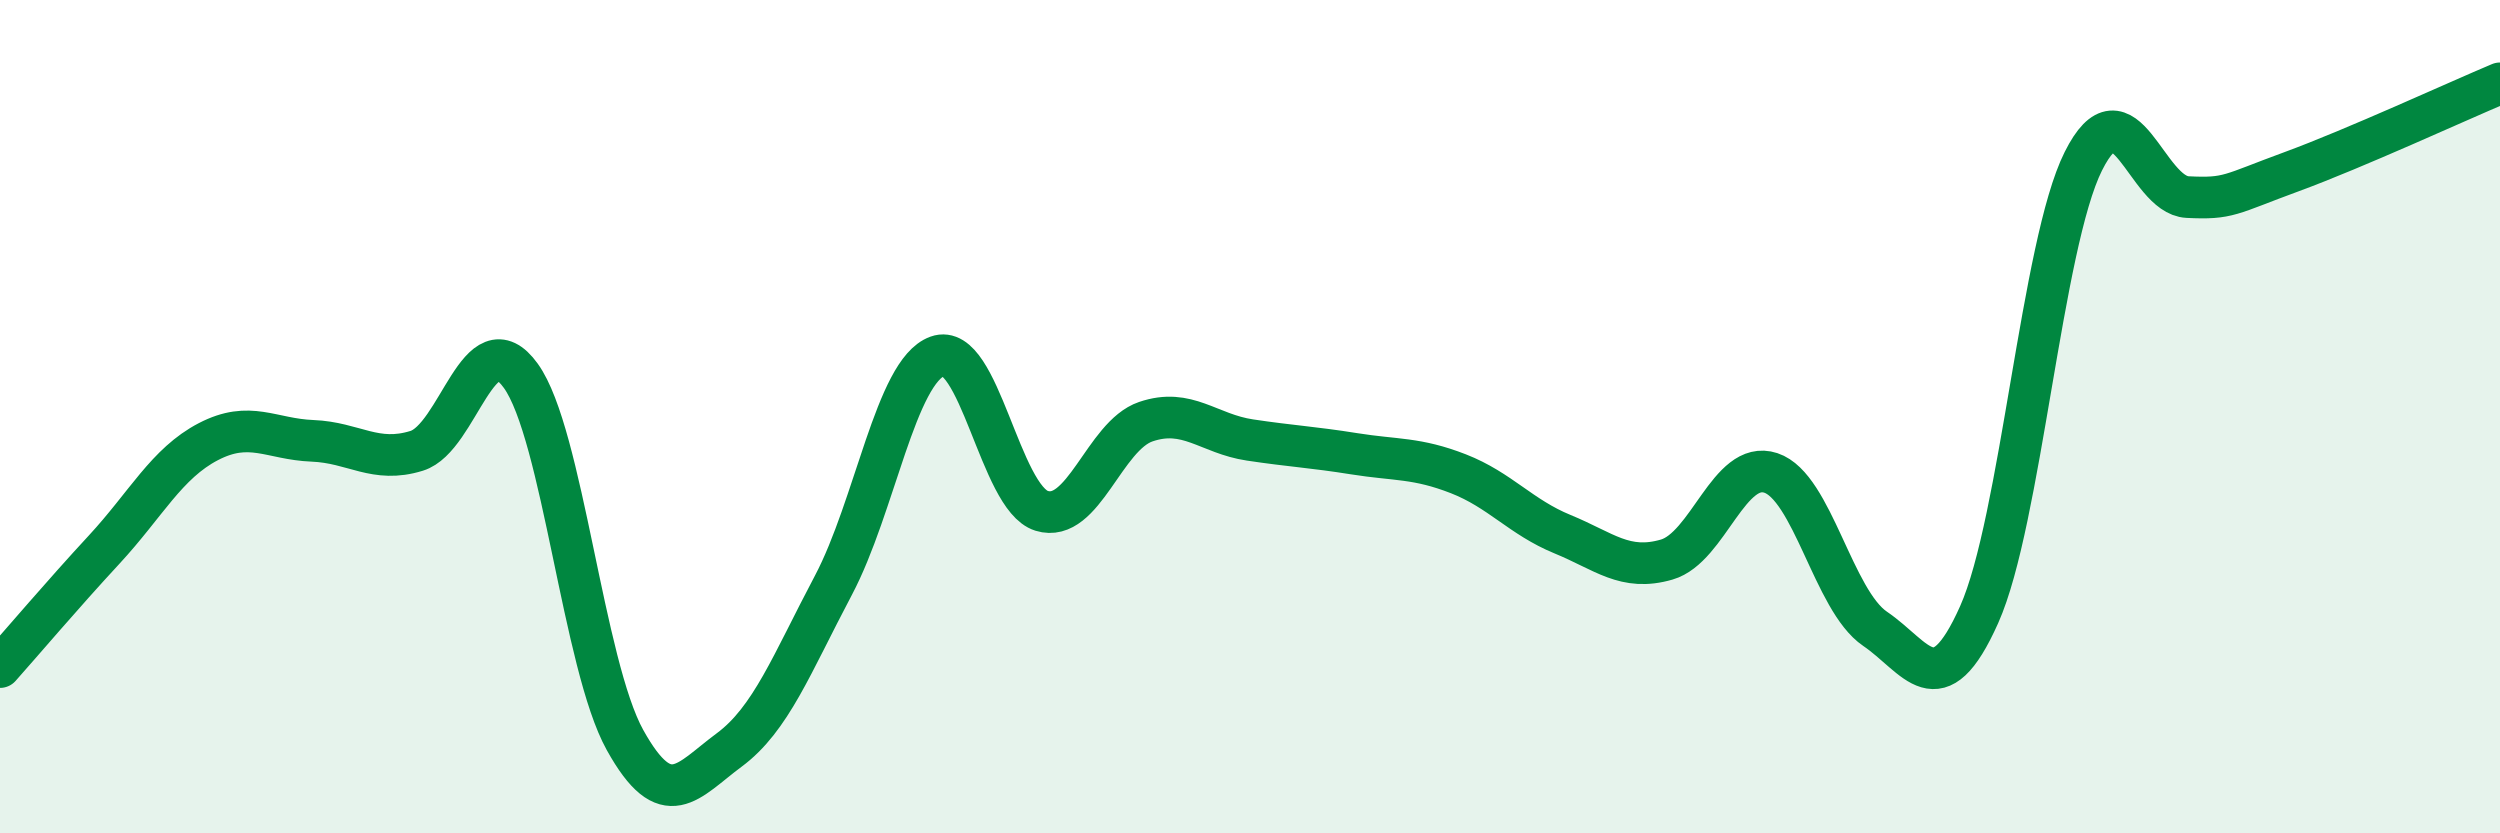
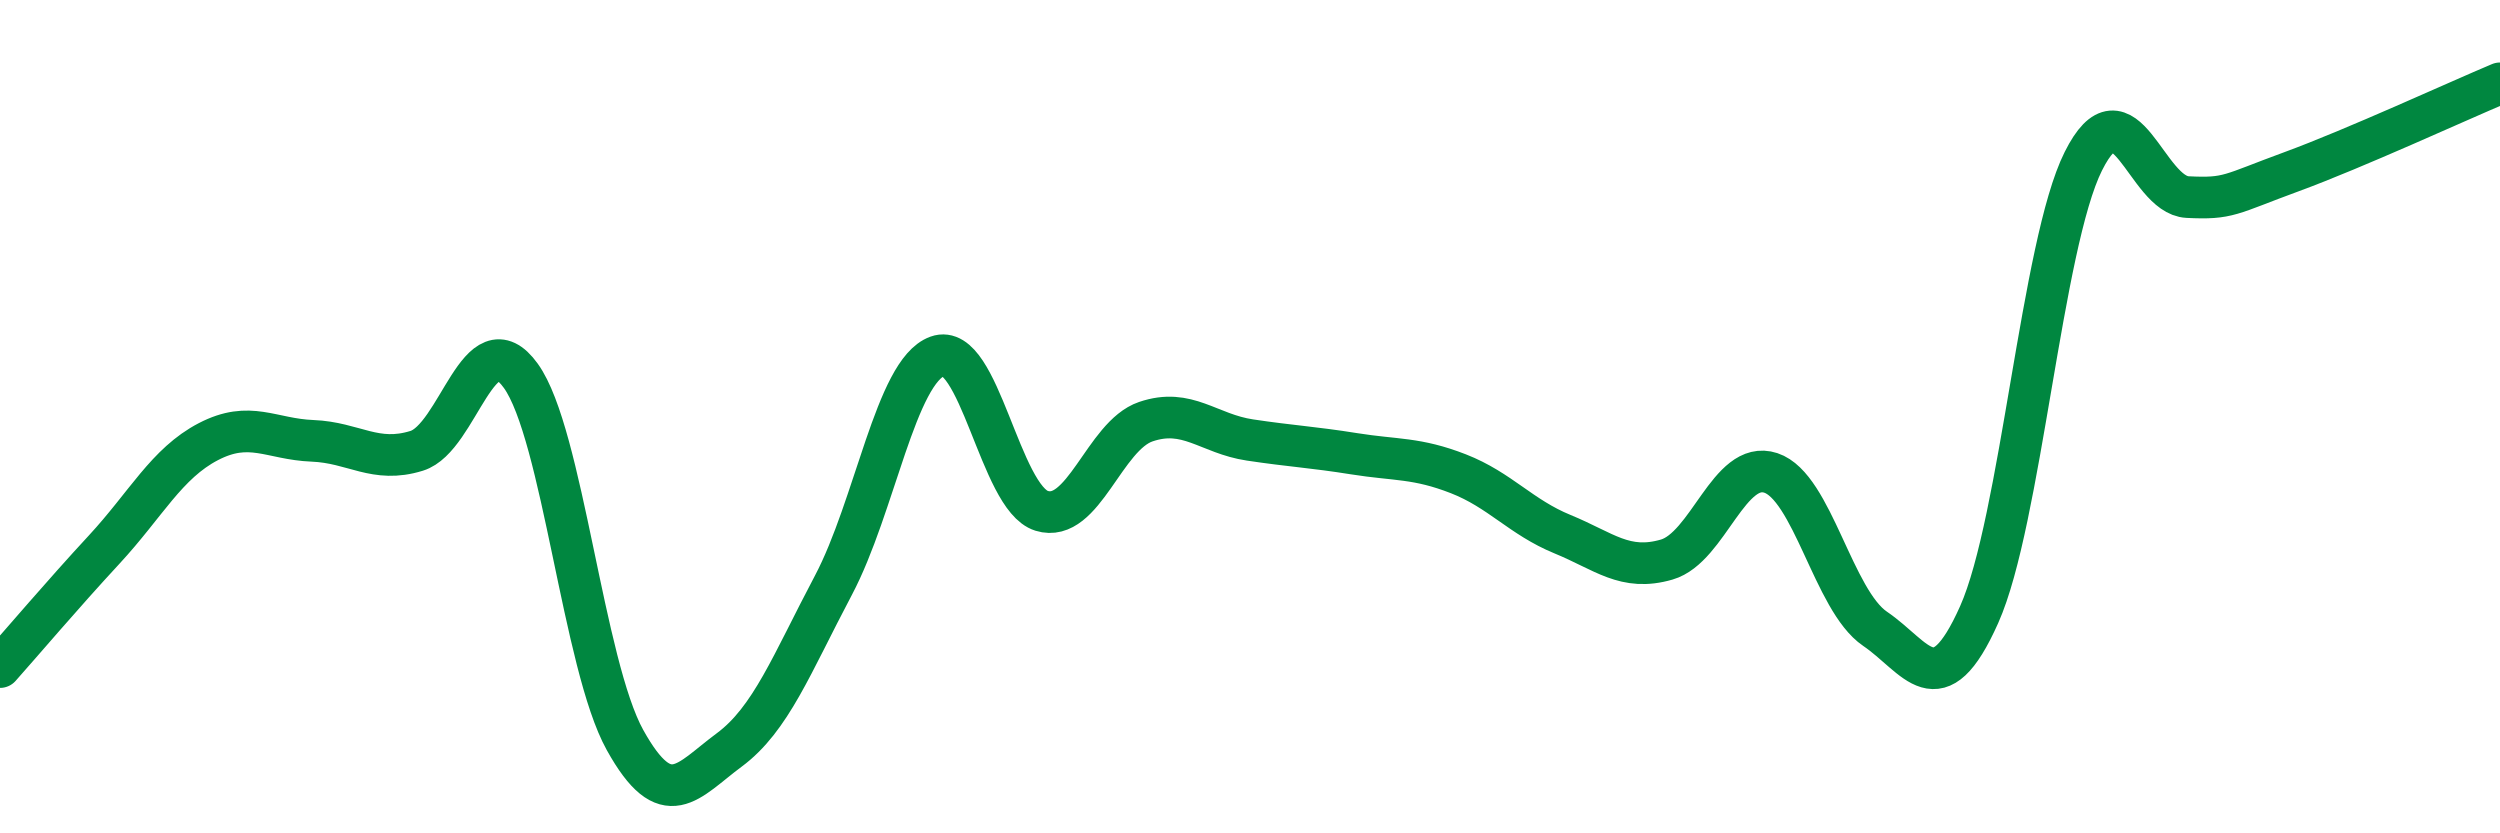
<svg xmlns="http://www.w3.org/2000/svg" width="60" height="20" viewBox="0 0 60 20">
-   <path d="M 0,16.01 C 0.5,15.45 1.5,14.27 2.5,13.19 C 3.5,12.11 4,11.12 5,10.6 C 6,10.08 6.5,10.54 7.5,10.58 C 8.5,10.62 9,11.13 10,10.82 C 11,10.51 11.5,7.63 12.5,9.02 C 13.5,10.41 14,15.96 15,17.76 C 16,19.56 16.5,18.74 17.5,18 C 18.5,17.26 19,15.94 20,14.05 C 21,12.16 21.5,8.91 22.5,8.55 C 23.5,8.19 24,11.95 25,12.26 C 26,12.57 26.5,10.46 27.5,10.12 C 28.5,9.78 29,10.41 30,10.56 C 31,10.71 31.5,10.73 32.5,10.89 C 33.5,11.05 34,10.98 35,11.37 C 36,11.76 36.5,12.41 37.5,12.82 C 38.5,13.23 39,13.72 40,13.43 C 41,13.14 41.5,11.02 42.5,11.35 C 43.5,11.68 44,14.41 45,15.09 C 46,15.77 46.5,16.99 47.5,14.75 C 48.5,12.51 49,5.87 50,3.87 C 51,1.87 51.5,4.68 52.5,4.73 C 53.5,4.78 53.5,4.67 55,4.12 C 56.5,3.57 59,2.42 60,2L60 20L0 20Z" fill="#008740" opacity="0.1" stroke-linecap="round" stroke-linejoin="round" />
  <path d="M 0,16.01 C 0.5,15.45 1.5,14.27 2.5,13.19 C 3.5,12.11 4,11.12 5,10.6 C 6,10.08 6.5,10.54 7.5,10.58 C 8.5,10.62 9,11.13 10,10.82 C 11,10.51 11.5,7.63 12.5,9.02 C 13.5,10.41 14,15.96 15,17.76 C 16,19.56 16.5,18.74 17.5,18 C 18.5,17.26 19,15.94 20,14.05 C 21,12.16 21.5,8.91 22.5,8.55 C 23.5,8.19 24,11.95 25,12.26 C 26,12.57 26.5,10.46 27.5,10.12 C 28.5,9.78 29,10.41 30,10.56 C 31,10.71 31.5,10.73 32.5,10.89 C 33.5,11.05 34,10.98 35,11.37 C 36,11.76 36.5,12.41 37.5,12.82 C 38.5,13.23 39,13.72 40,13.43 C 41,13.14 41.5,11.02 42.5,11.35 C 43.5,11.68 44,14.41 45,15.09 C 46,15.77 46.5,16.99 47.5,14.75 C 48.5,12.51 49,5.87 50,3.87 C 51,1.87 51.5,4.68 52.5,4.73 C 53.5,4.78 53.5,4.67 55,4.12 C 56.5,3.57 59,2.42 60,2" stroke="#008740" stroke-width="1" fill="none" stroke-linecap="round" stroke-linejoin="round" />
</svg>